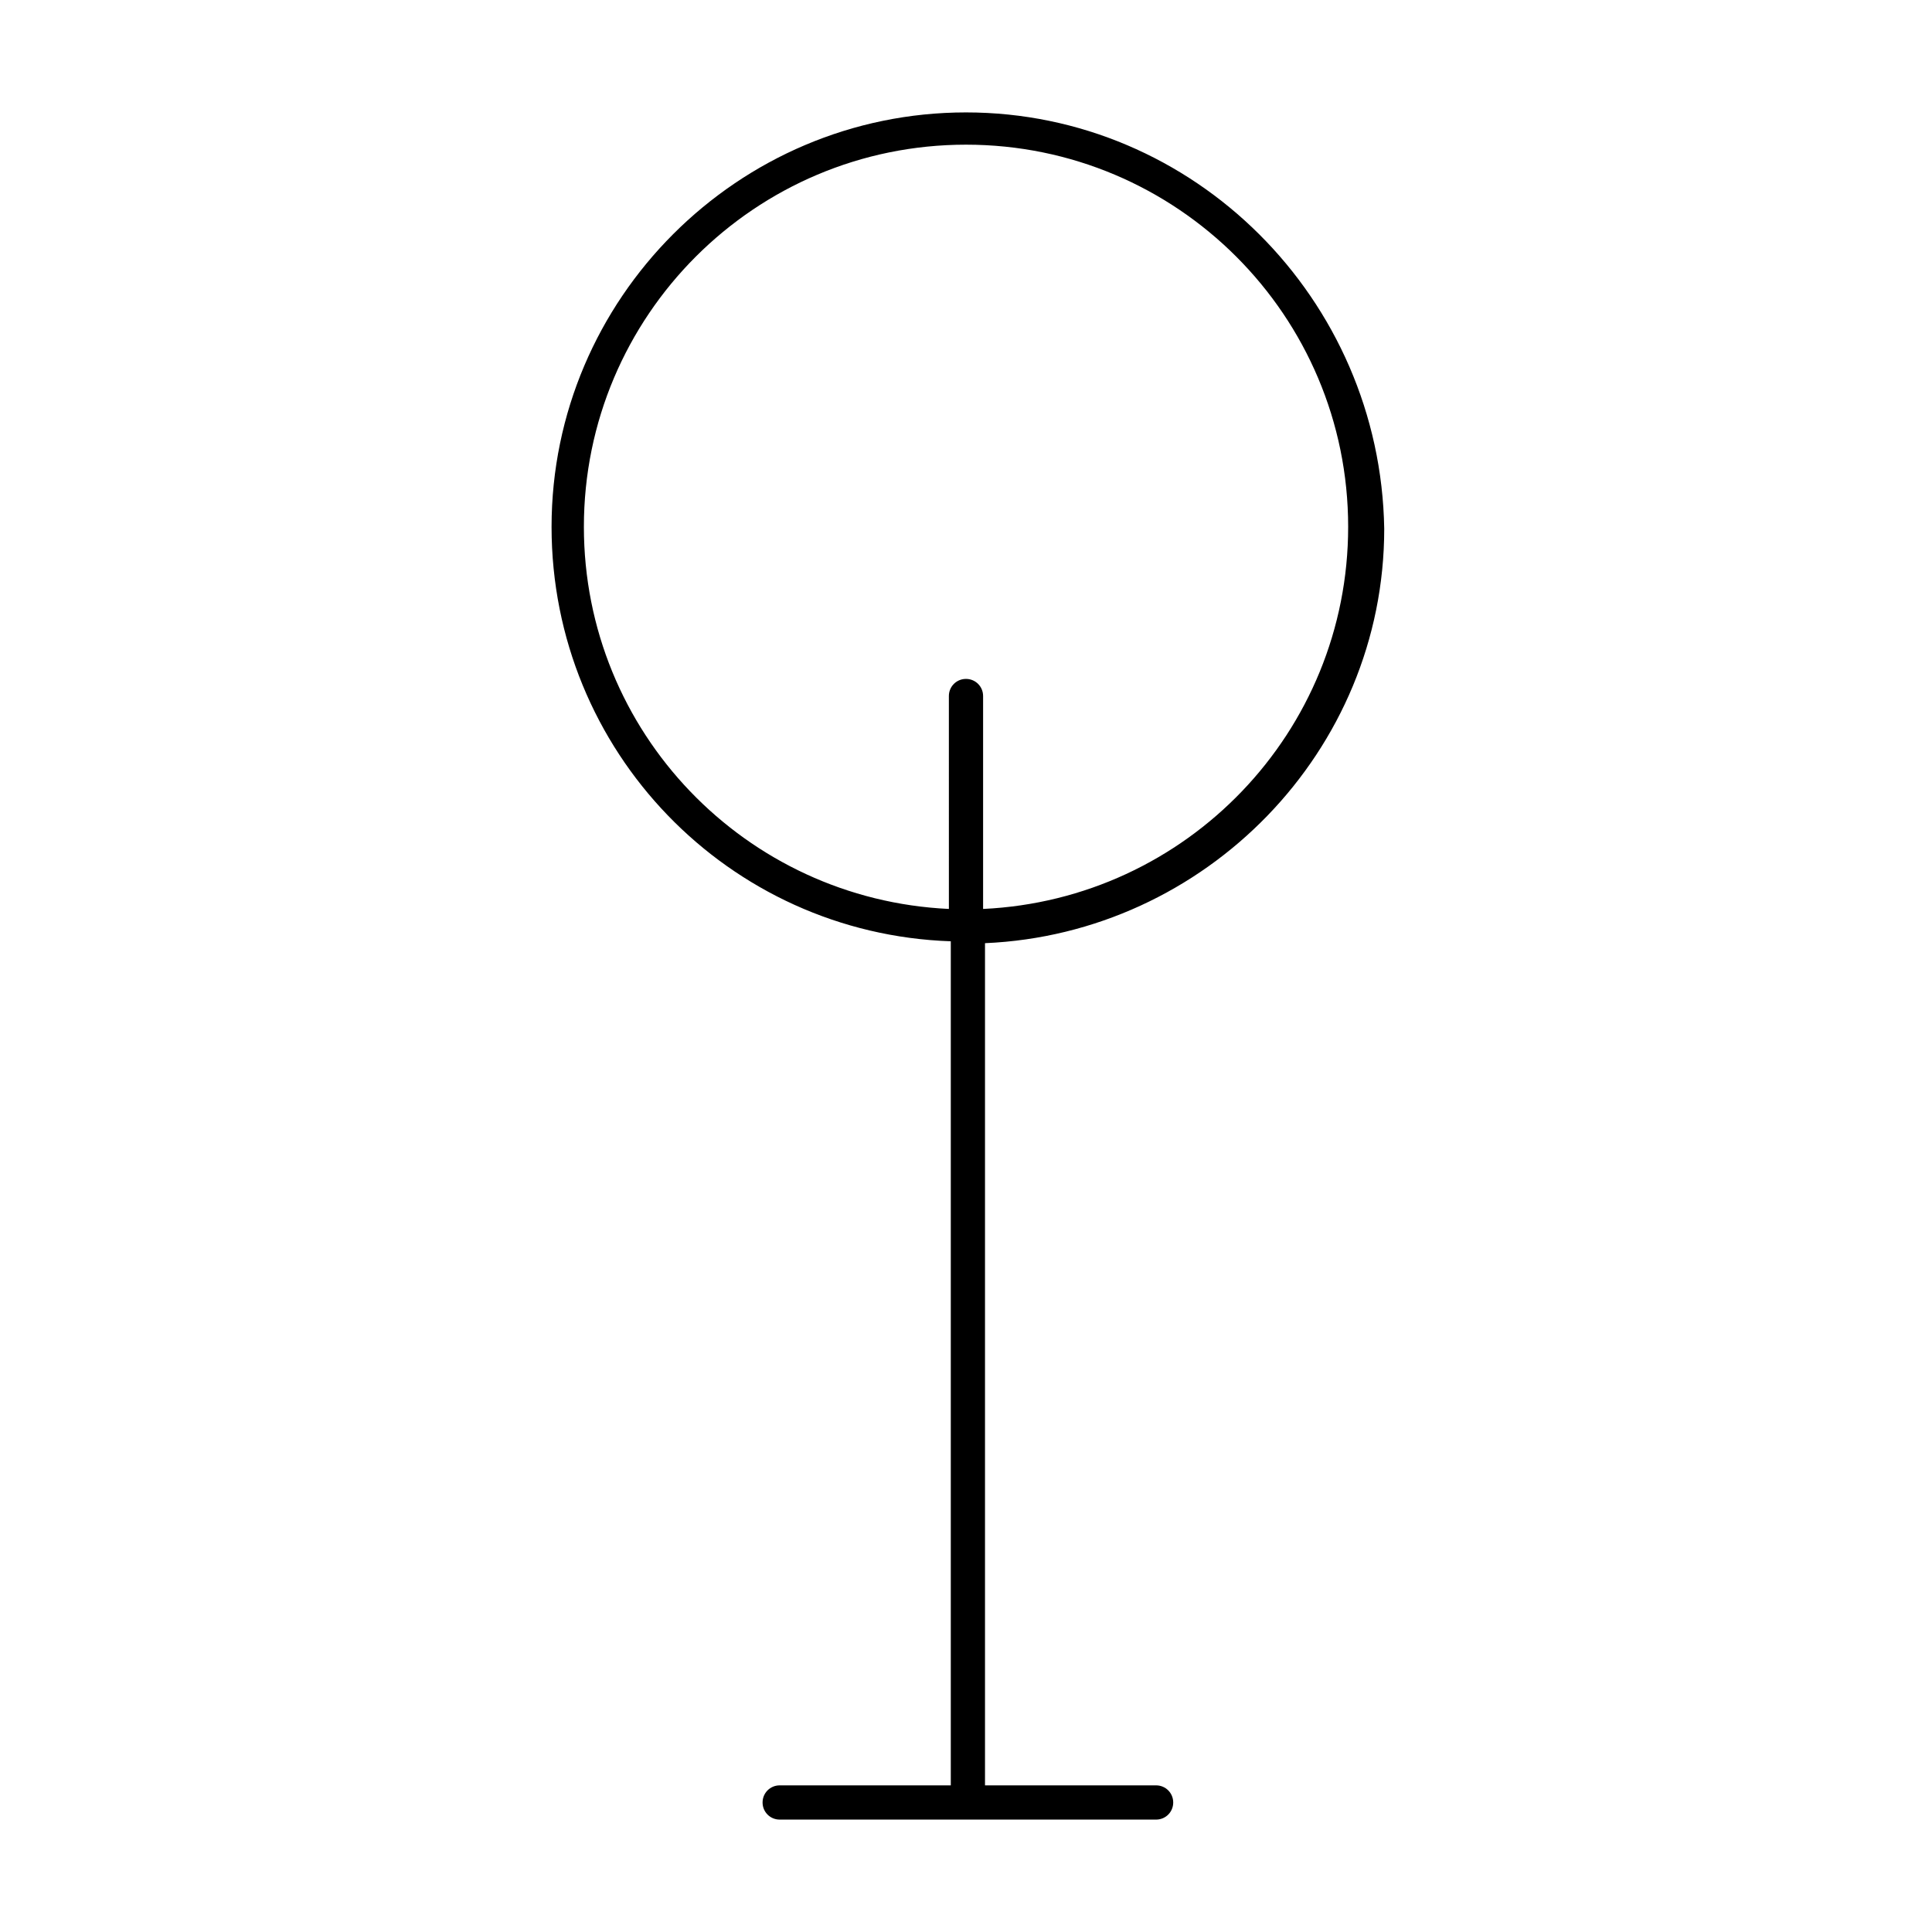
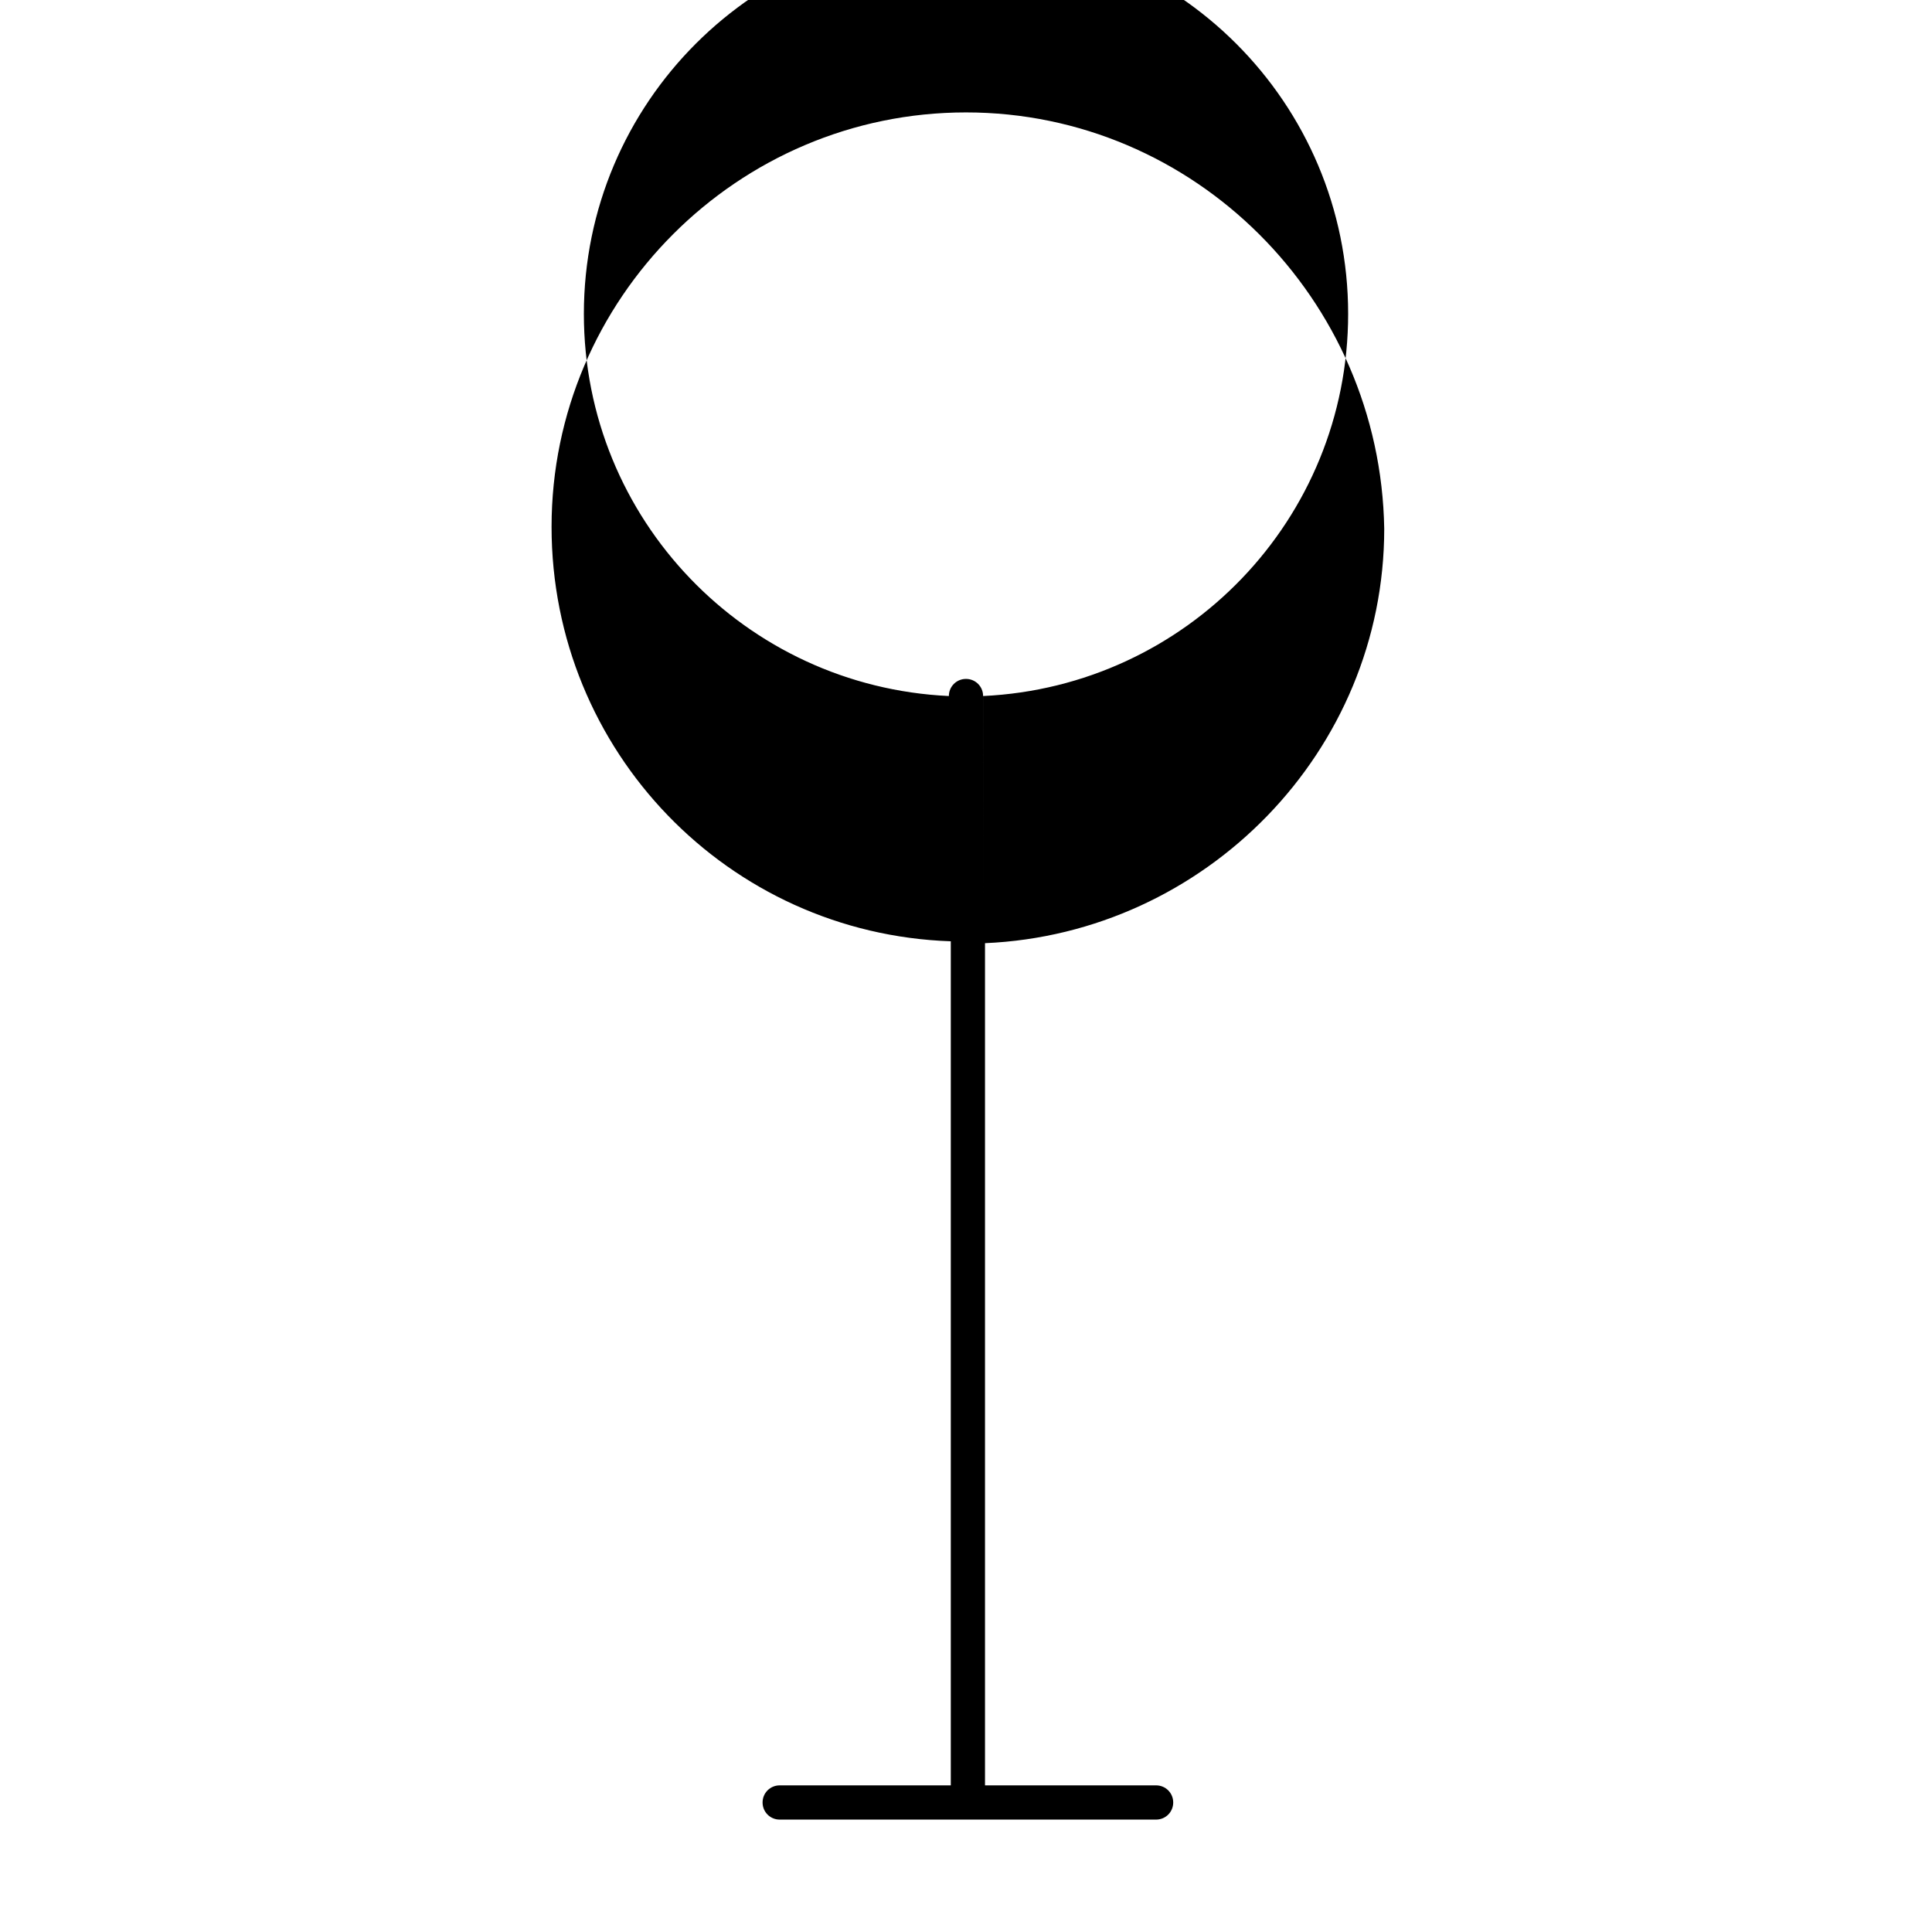
<svg xmlns="http://www.w3.org/2000/svg" fill="#000000" width="800px" height="800px" version="1.1" viewBox="144 144 512 512">
-   <path d="m400 173.79c-60.457 0-109.83 49.375-109.83 109.83 0 59.449 46.855 107.82 105.8 109.83v223.69h-45.344c-2.519 0-4.535 2.016-4.535 4.535 0 2.519 2.016 4.535 4.535 4.535h99.754c2.519 0 4.535-2.016 4.535-4.535 0-2.519-2.016-4.535-4.535-4.535h-45.344v-223.19c58.441-2.519 105.8-50.883 105.8-109.83-1.008-60.961-50.379-110.33-110.84-110.33zm4.531 211.09v-56.426c0-2.519-2.016-4.535-4.535-4.535-2.519 0-4.535 2.016-4.535 4.535l0.004 56.426c-53.906-2.519-96.73-46.855-96.73-101.27 0-55.922 45.344-101.27 101.27-101.27s101.27 45.344 101.27 101.27c0 54.414-42.824 98.746-96.734 101.27z" />
+   <path d="m400 173.79c-60.457 0-109.83 49.375-109.83 109.83 0 59.449 46.855 107.82 105.8 109.83v223.69h-45.344c-2.519 0-4.535 2.016-4.535 4.535 0 2.519 2.016 4.535 4.535 4.535h99.754c2.519 0 4.535-2.016 4.535-4.535 0-2.519-2.016-4.535-4.535-4.535h-45.344v-223.19c58.441-2.519 105.8-50.883 105.8-109.83-1.008-60.961-50.379-110.33-110.84-110.33zm4.531 211.09v-56.426c0-2.519-2.016-4.535-4.535-4.535-2.519 0-4.535 2.016-4.535 4.535c-53.906-2.519-96.73-46.855-96.73-101.27 0-55.922 45.344-101.27 101.27-101.27s101.27 45.344 101.27 101.27c0 54.414-42.824 98.746-96.734 101.27z" />
</svg>